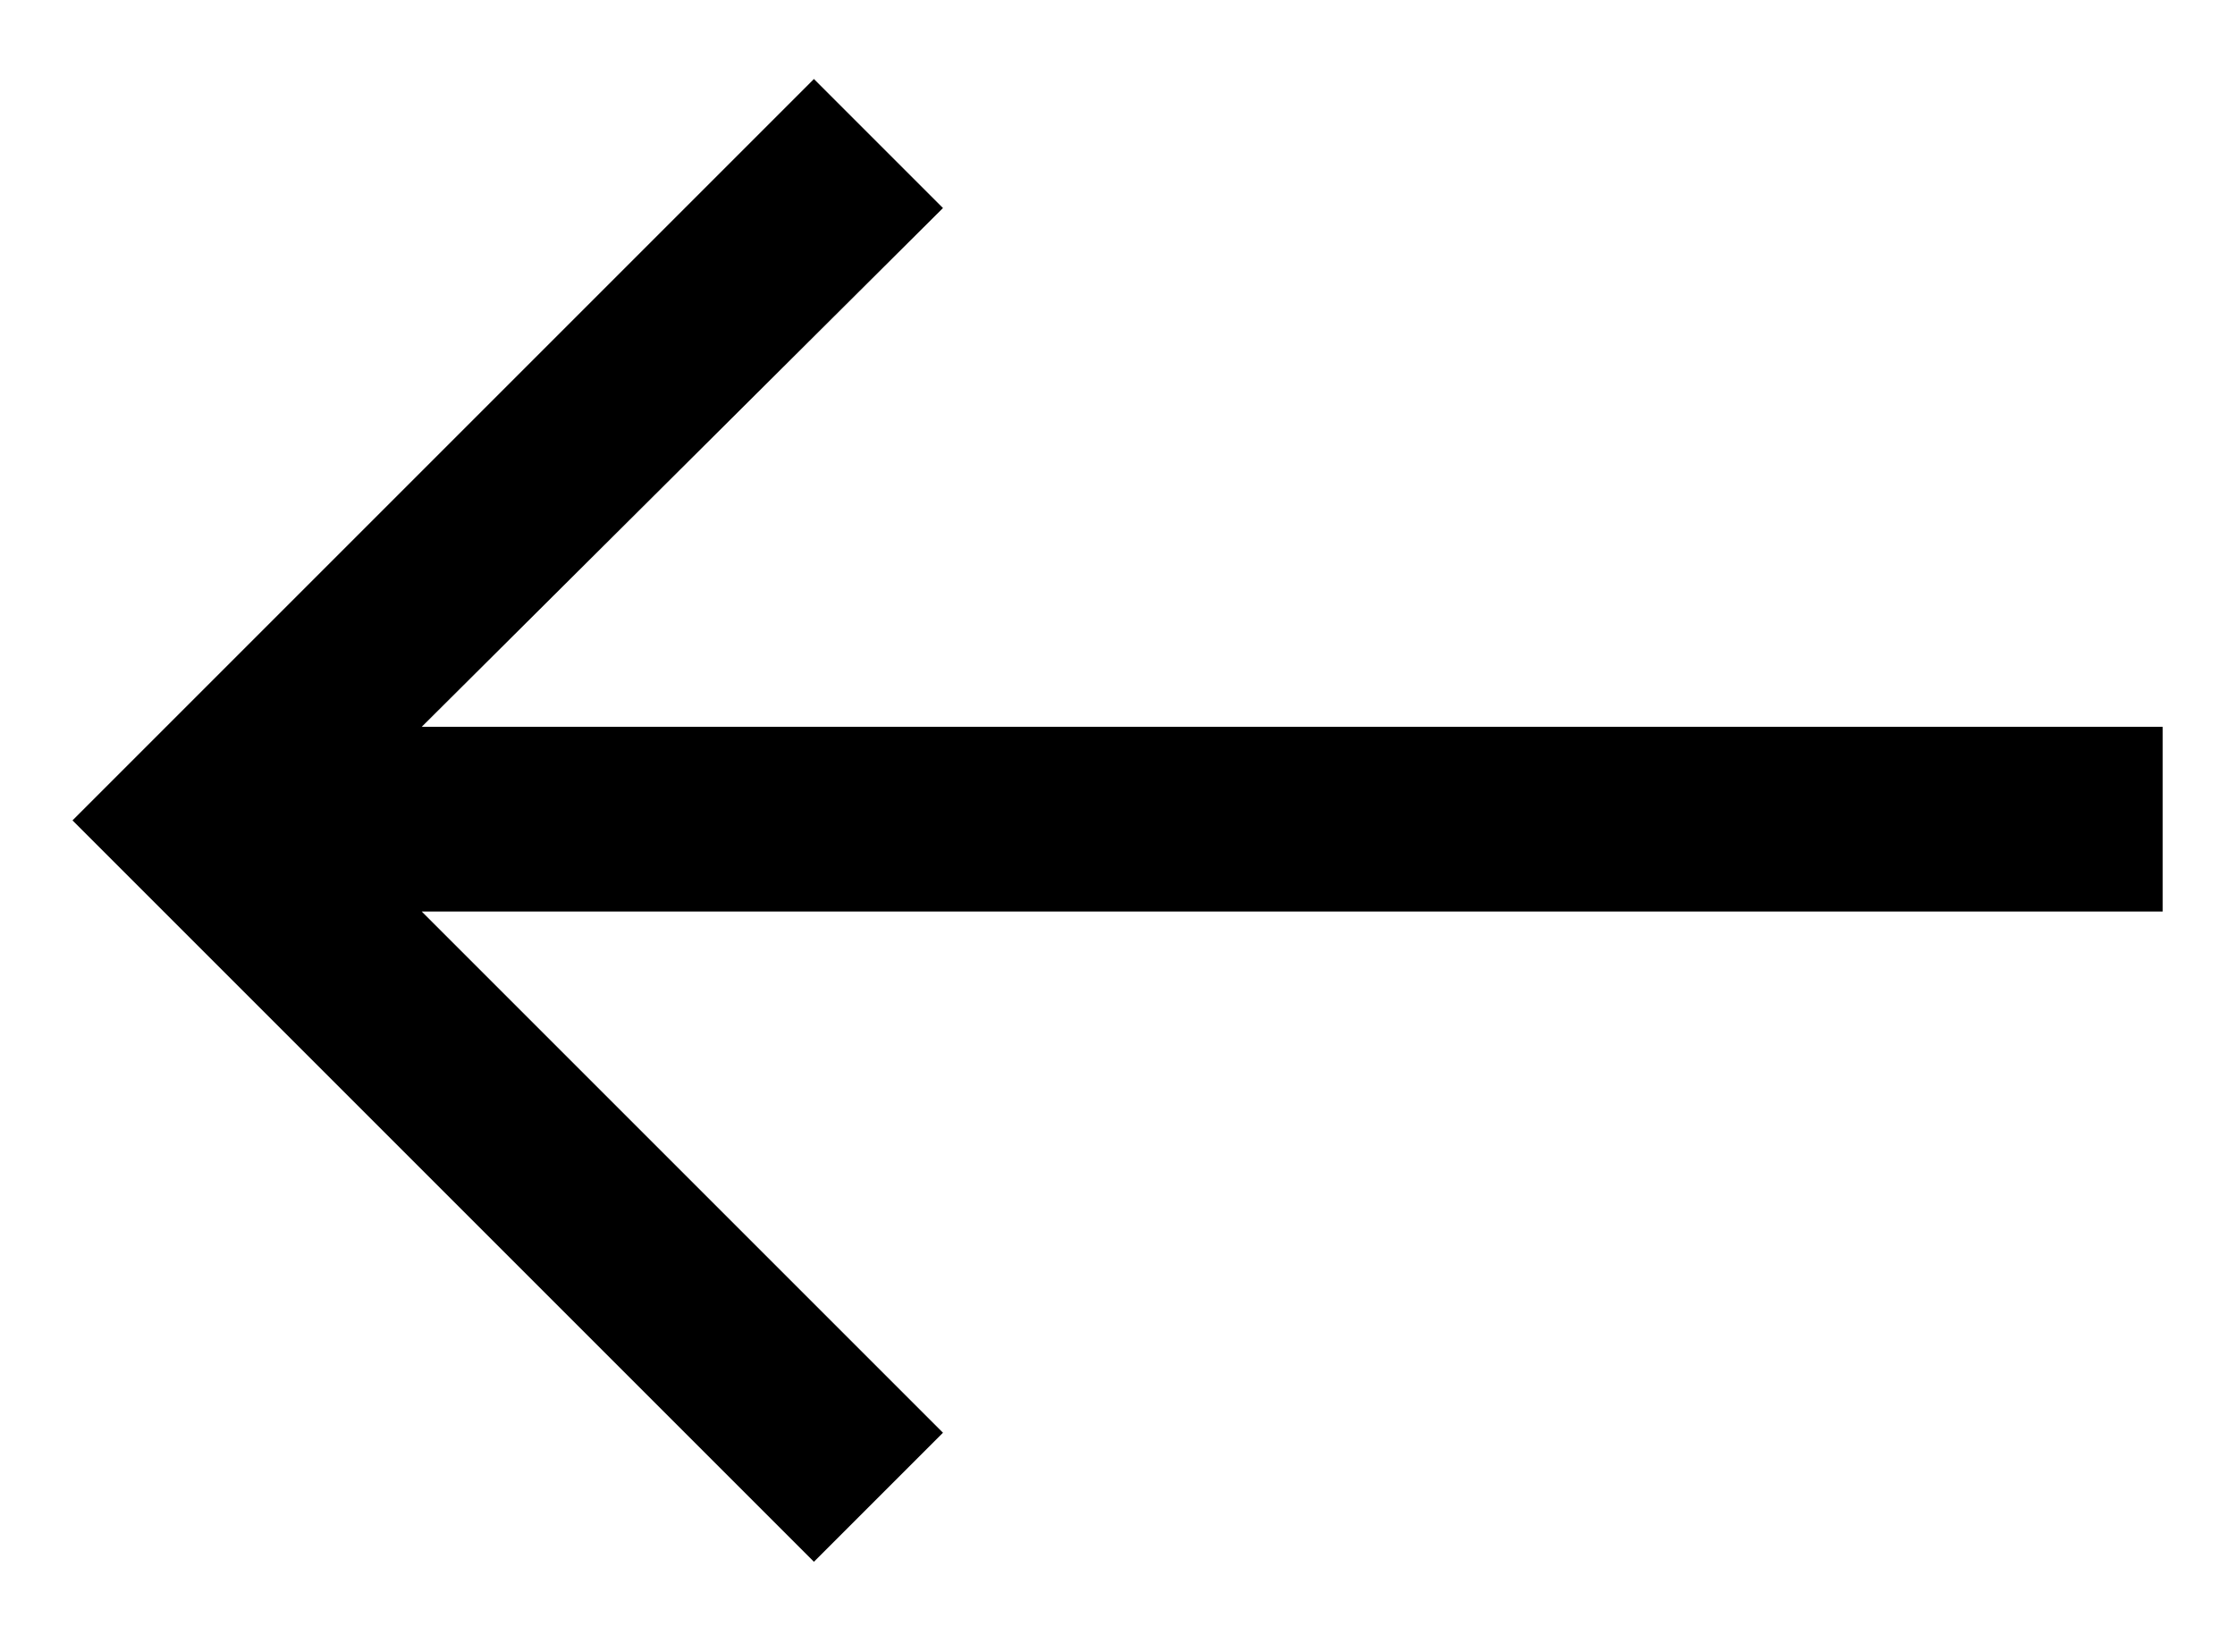
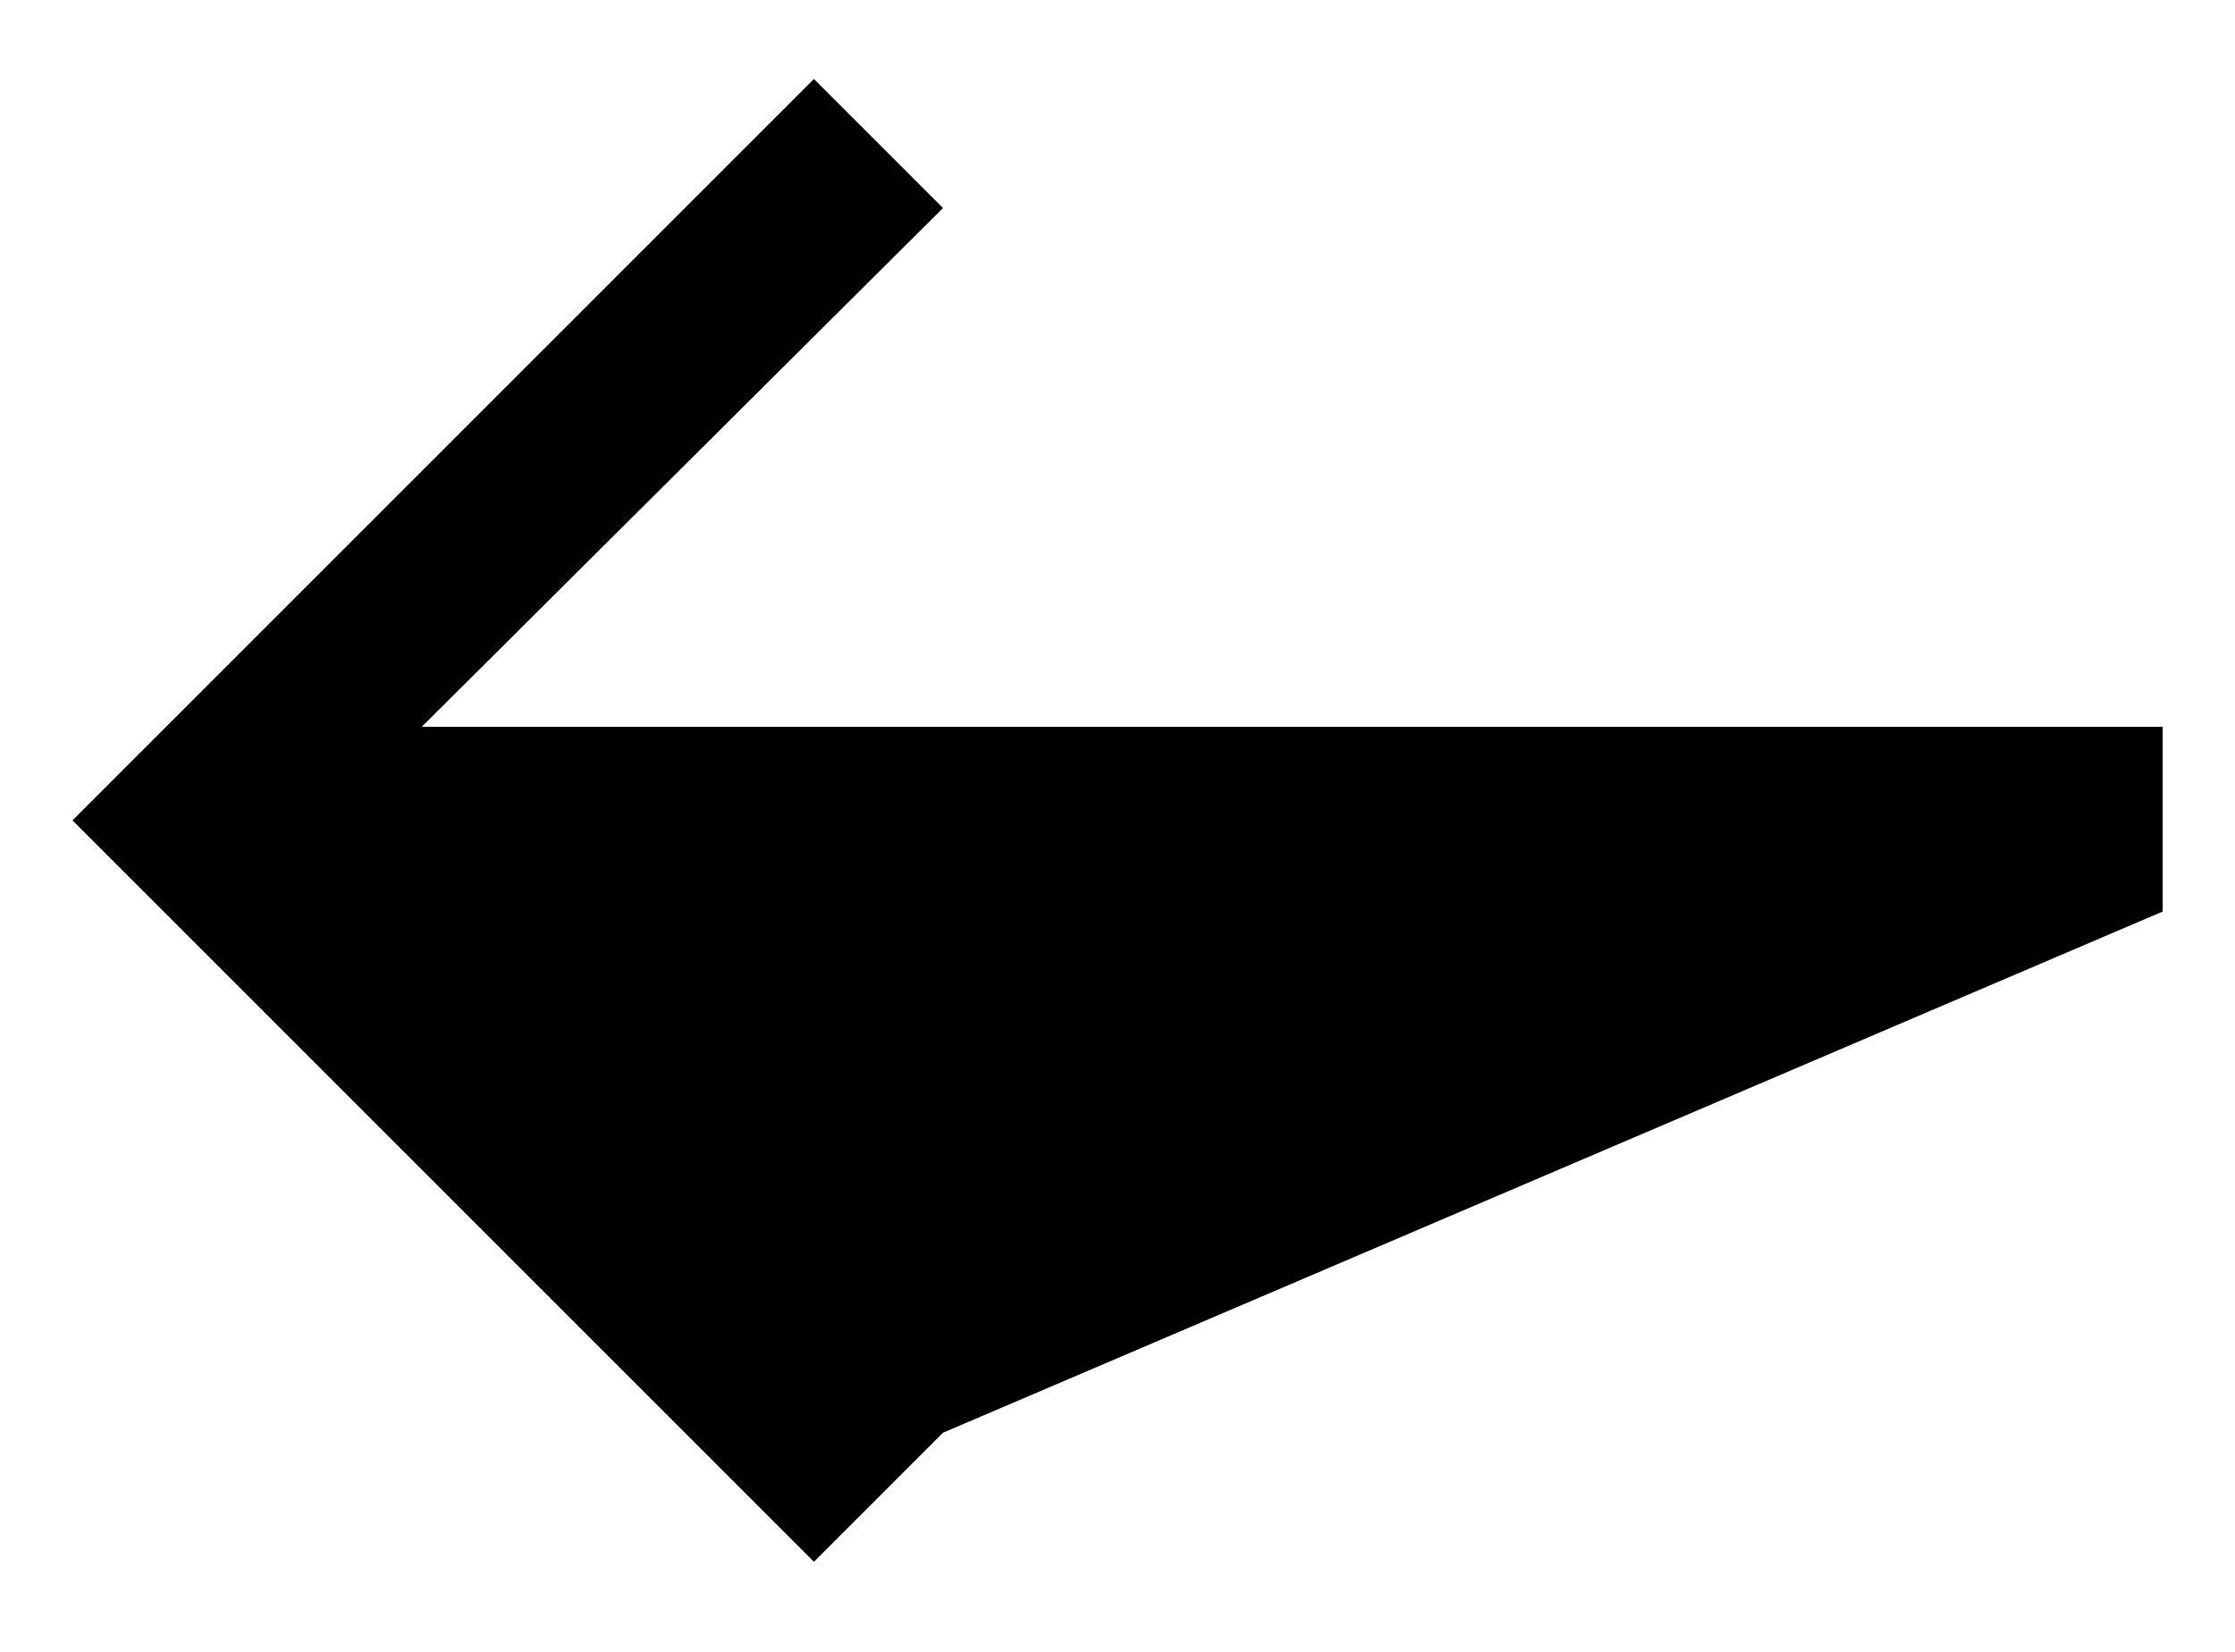
<svg xmlns="http://www.w3.org/2000/svg" width="23" height="17" viewBox="0 0 23 17" fill="none">
-   <path d="M8.376 16.073L0.746 8.443L8.376 0.813L9.704 2.141L4.34 7.48H22.256V9.381H4.34L9.704 14.745L8.376 16.073Z" fill="black" />
+   <path d="M8.376 16.073L0.746 8.443L8.376 0.813L9.704 2.141L4.34 7.48H22.256V9.381L9.704 14.745L8.376 16.073Z" fill="black" />
</svg>